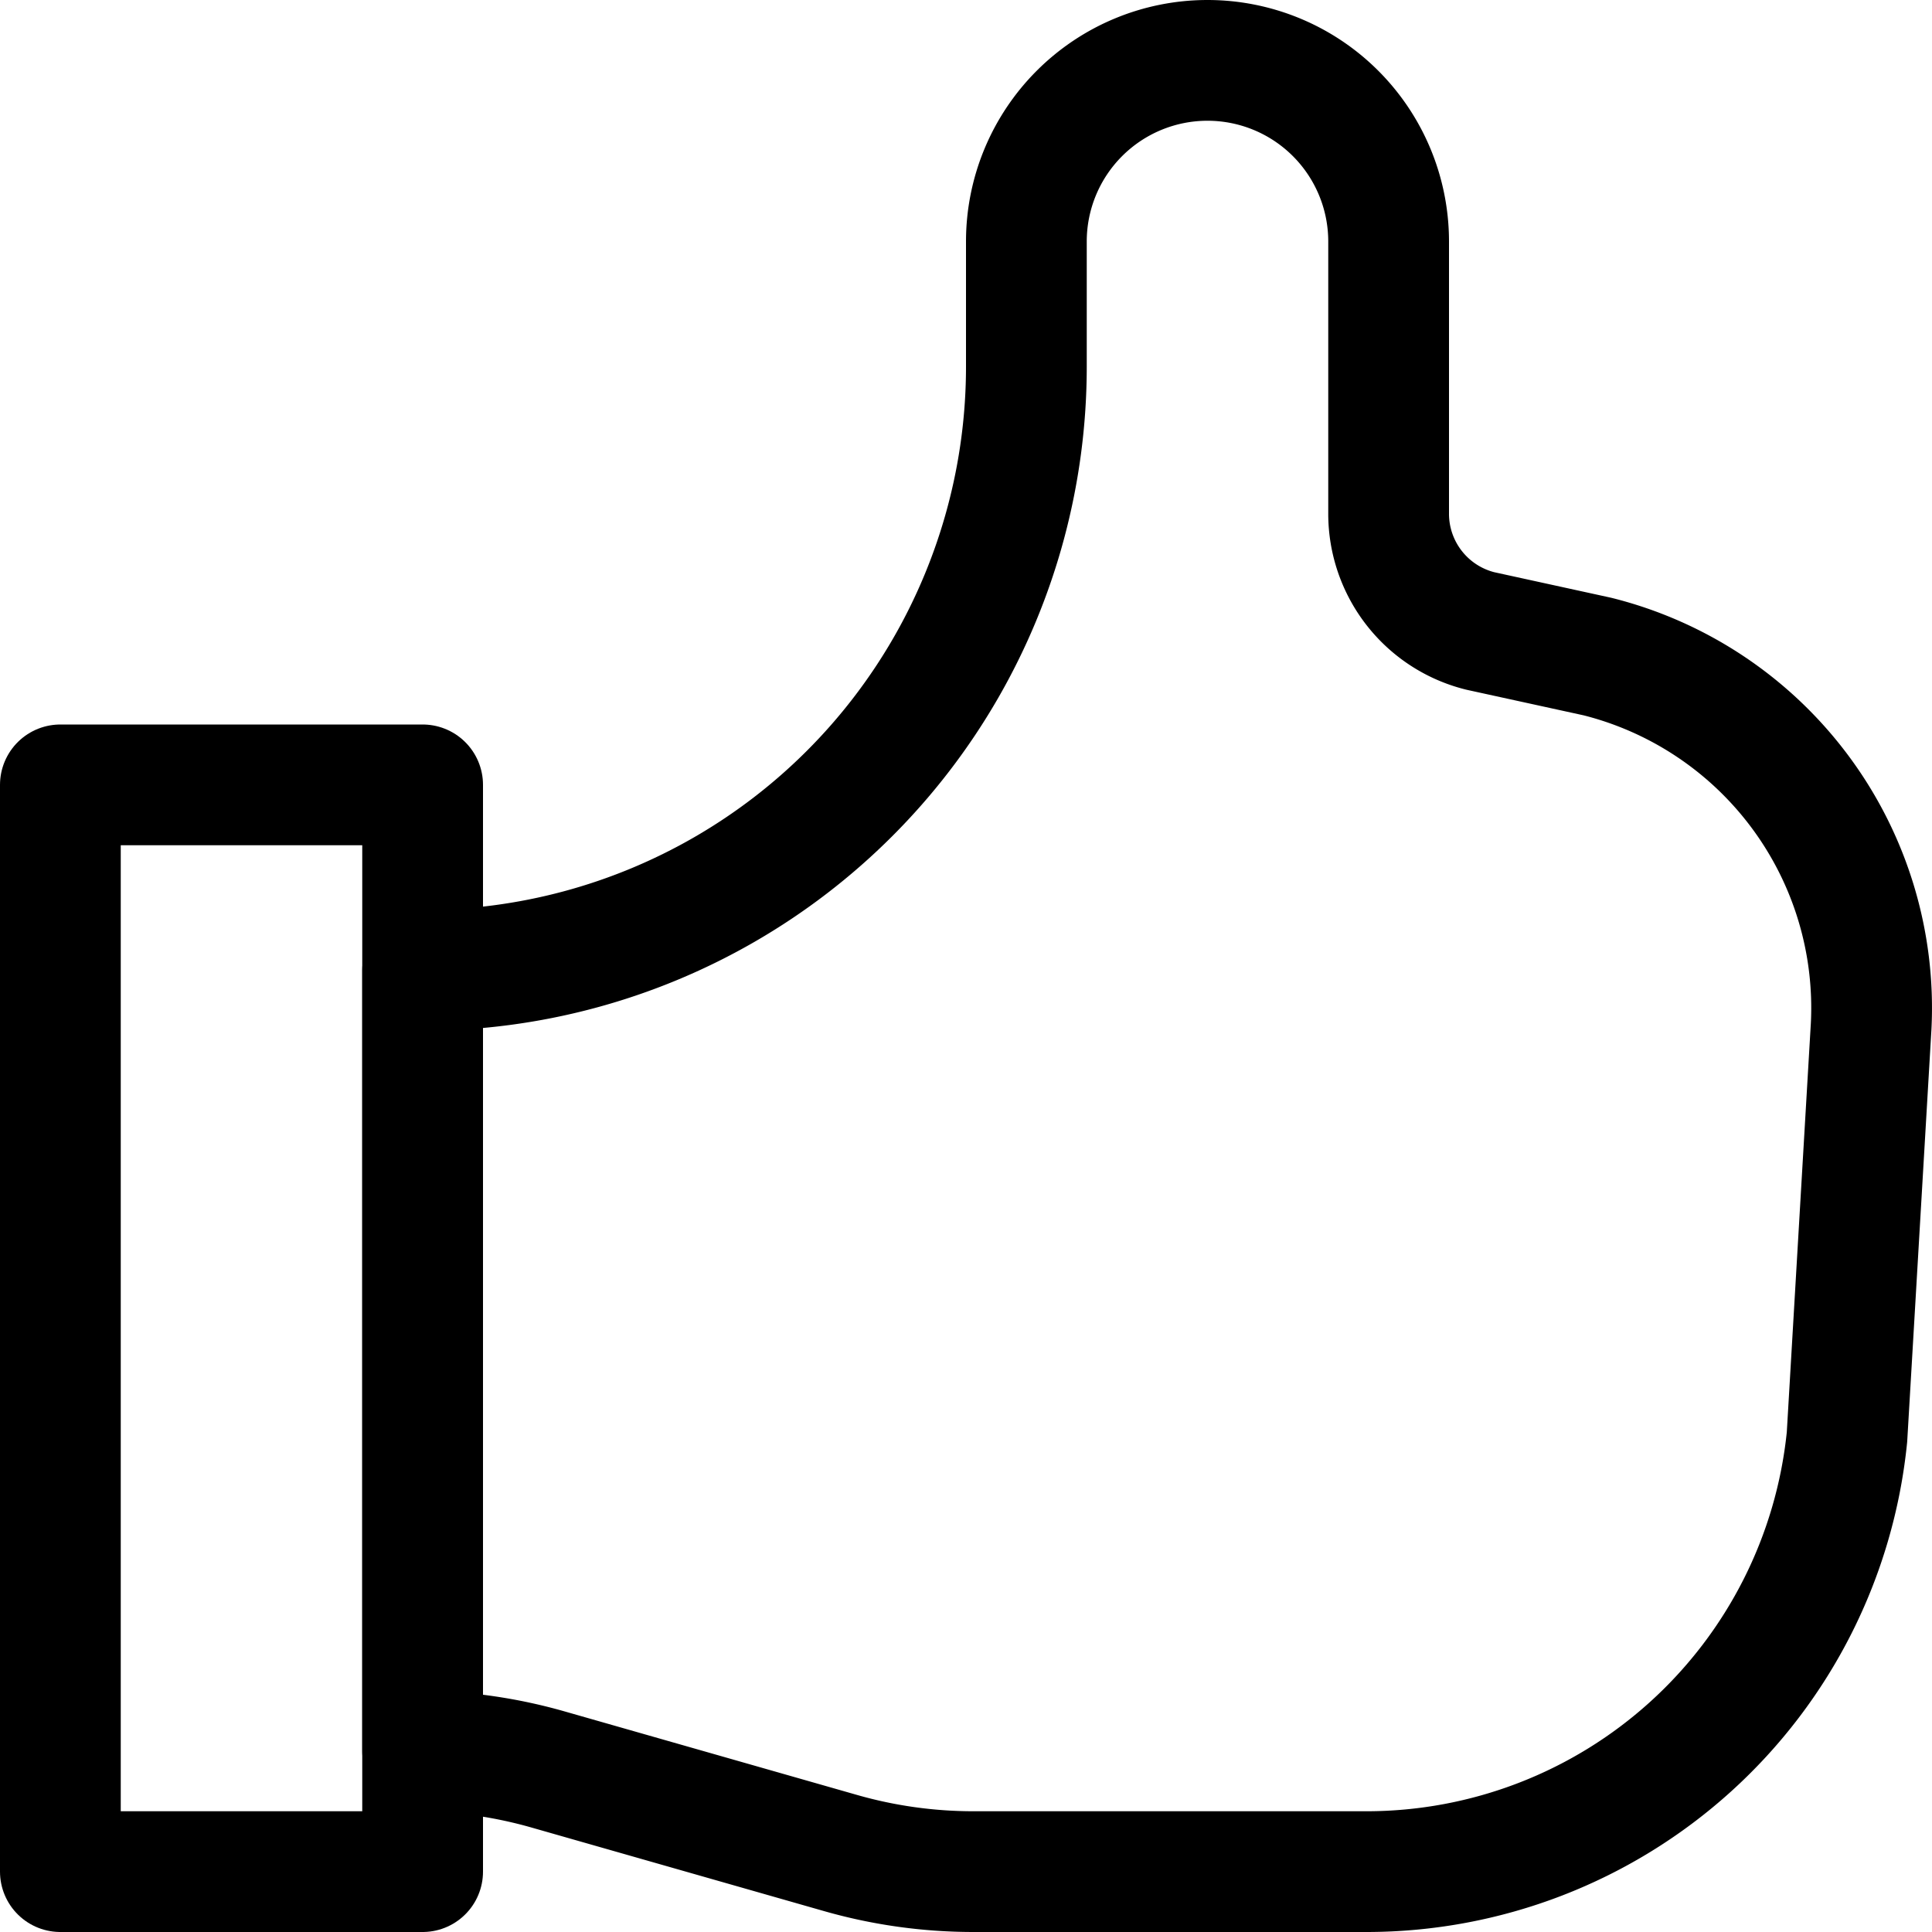
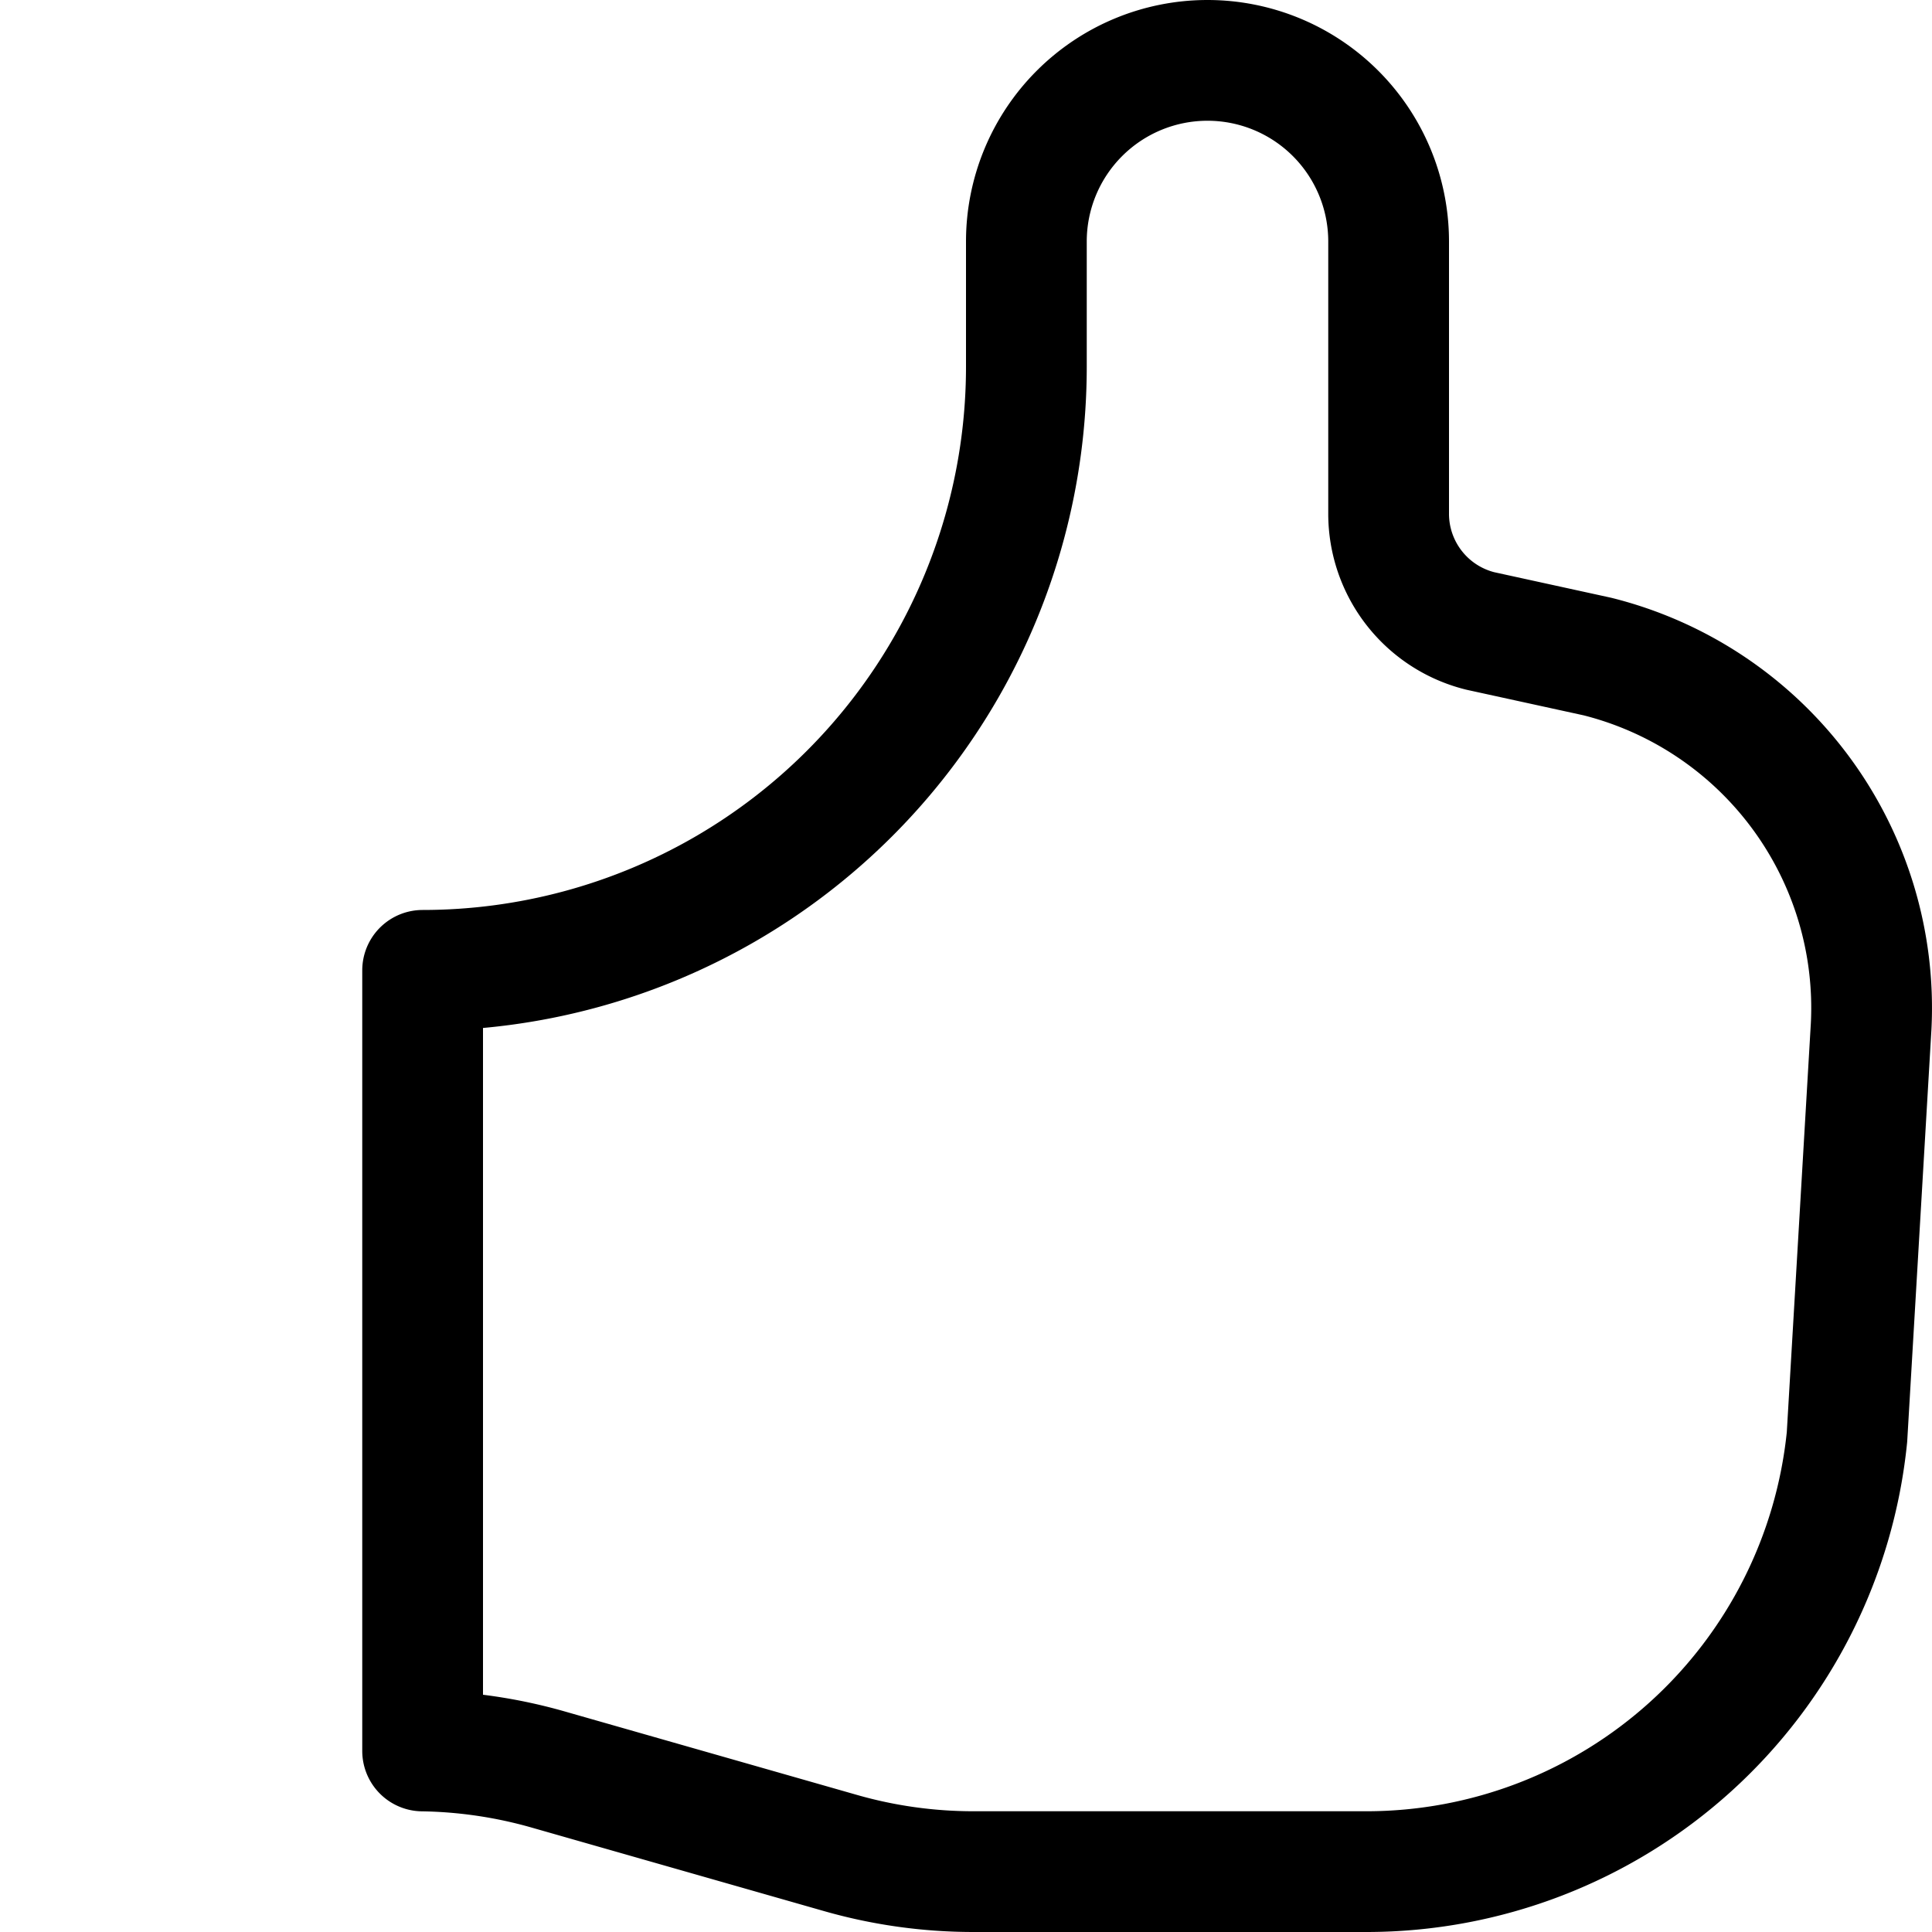
<svg xmlns="http://www.w3.org/2000/svg" viewBox="0 0 24 24">
  <defs>
    <style>.a{fill:none;stroke:currentColor;stroke-linecap:round;stroke-linejoin:round;stroke-width:1.5px;}</style>
  </defs>
  <path class="a" d="M5.25,21.751a6,6,0,0,1,1.558.23l3.634,1.038a6,6,0,0,0,1.647.231h4.885a6,6,0,0,0,5.97-5.4l.3-5.1a4.5,4.5,0,0,0-3.4-4.594l-1.455-.318A1.5,1.5,0,0,1,17.25,6.382V3a2.25,2.25,0,0,0-4.5,0V4.554a7.5,7.5,0,0,1-7.5,7.5Z" />
-   <rect class="a" x="0.75" y="9.75" width="4.5" height="13.5" />
</svg>